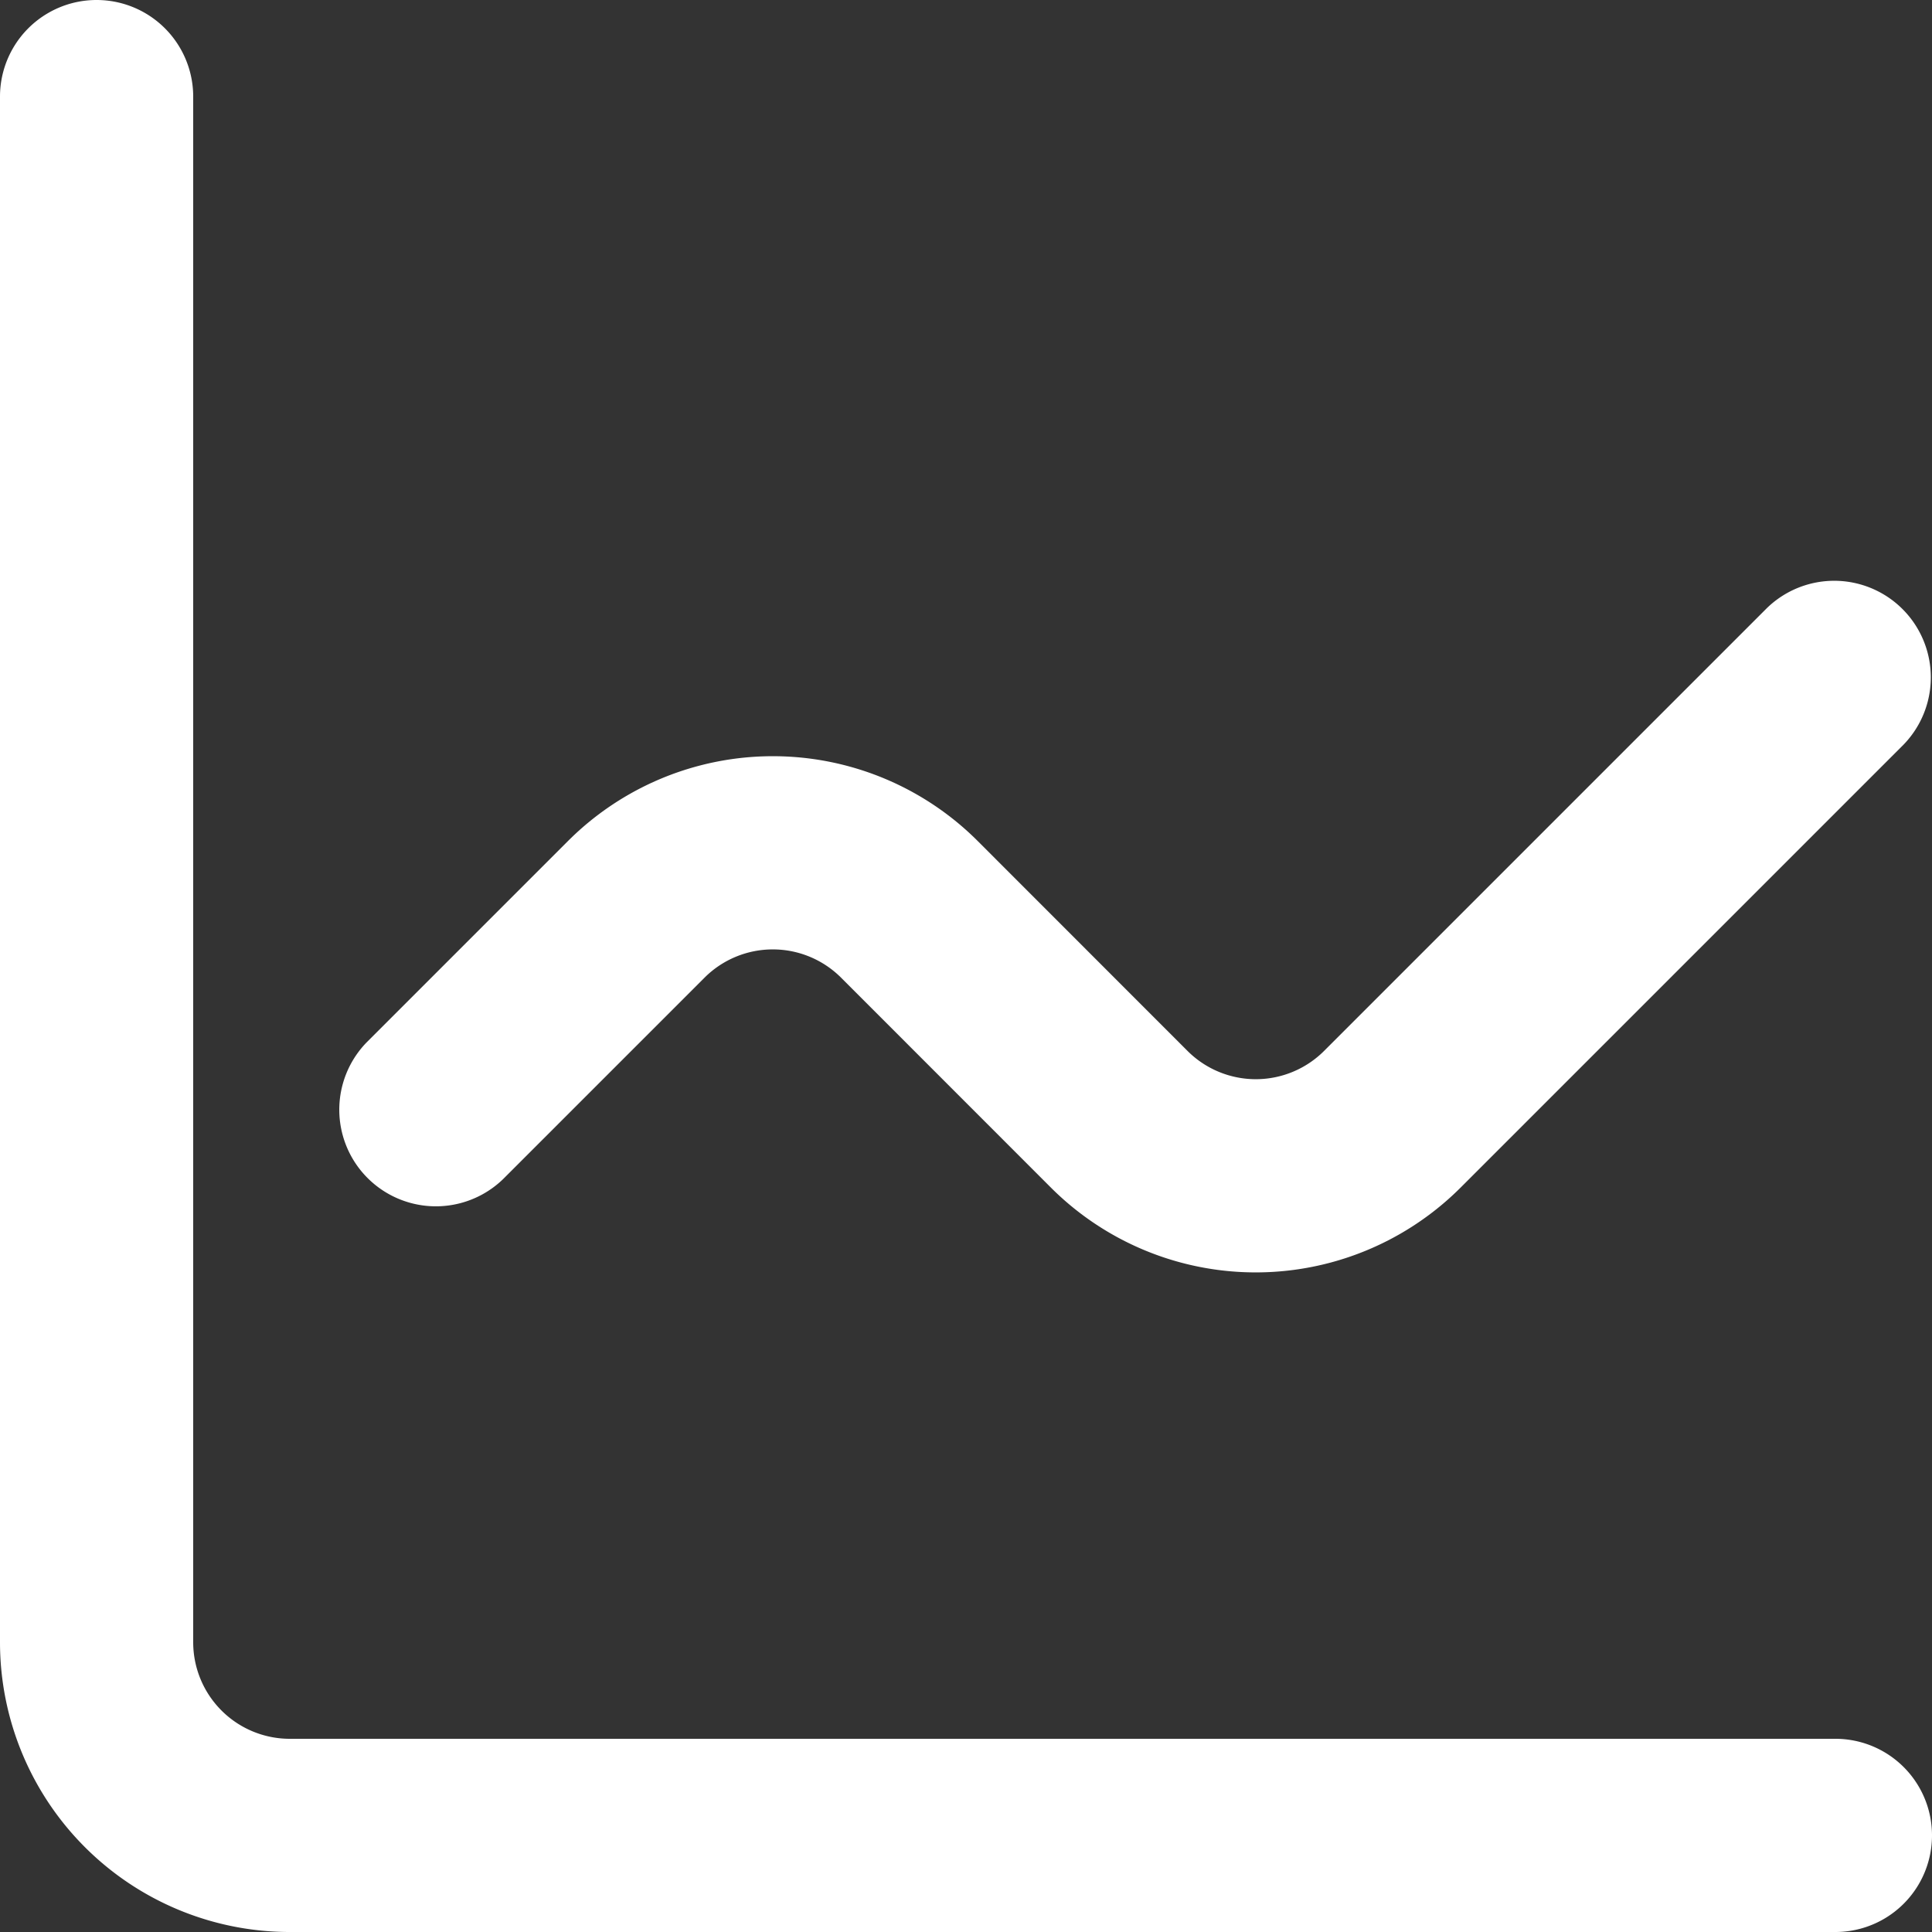
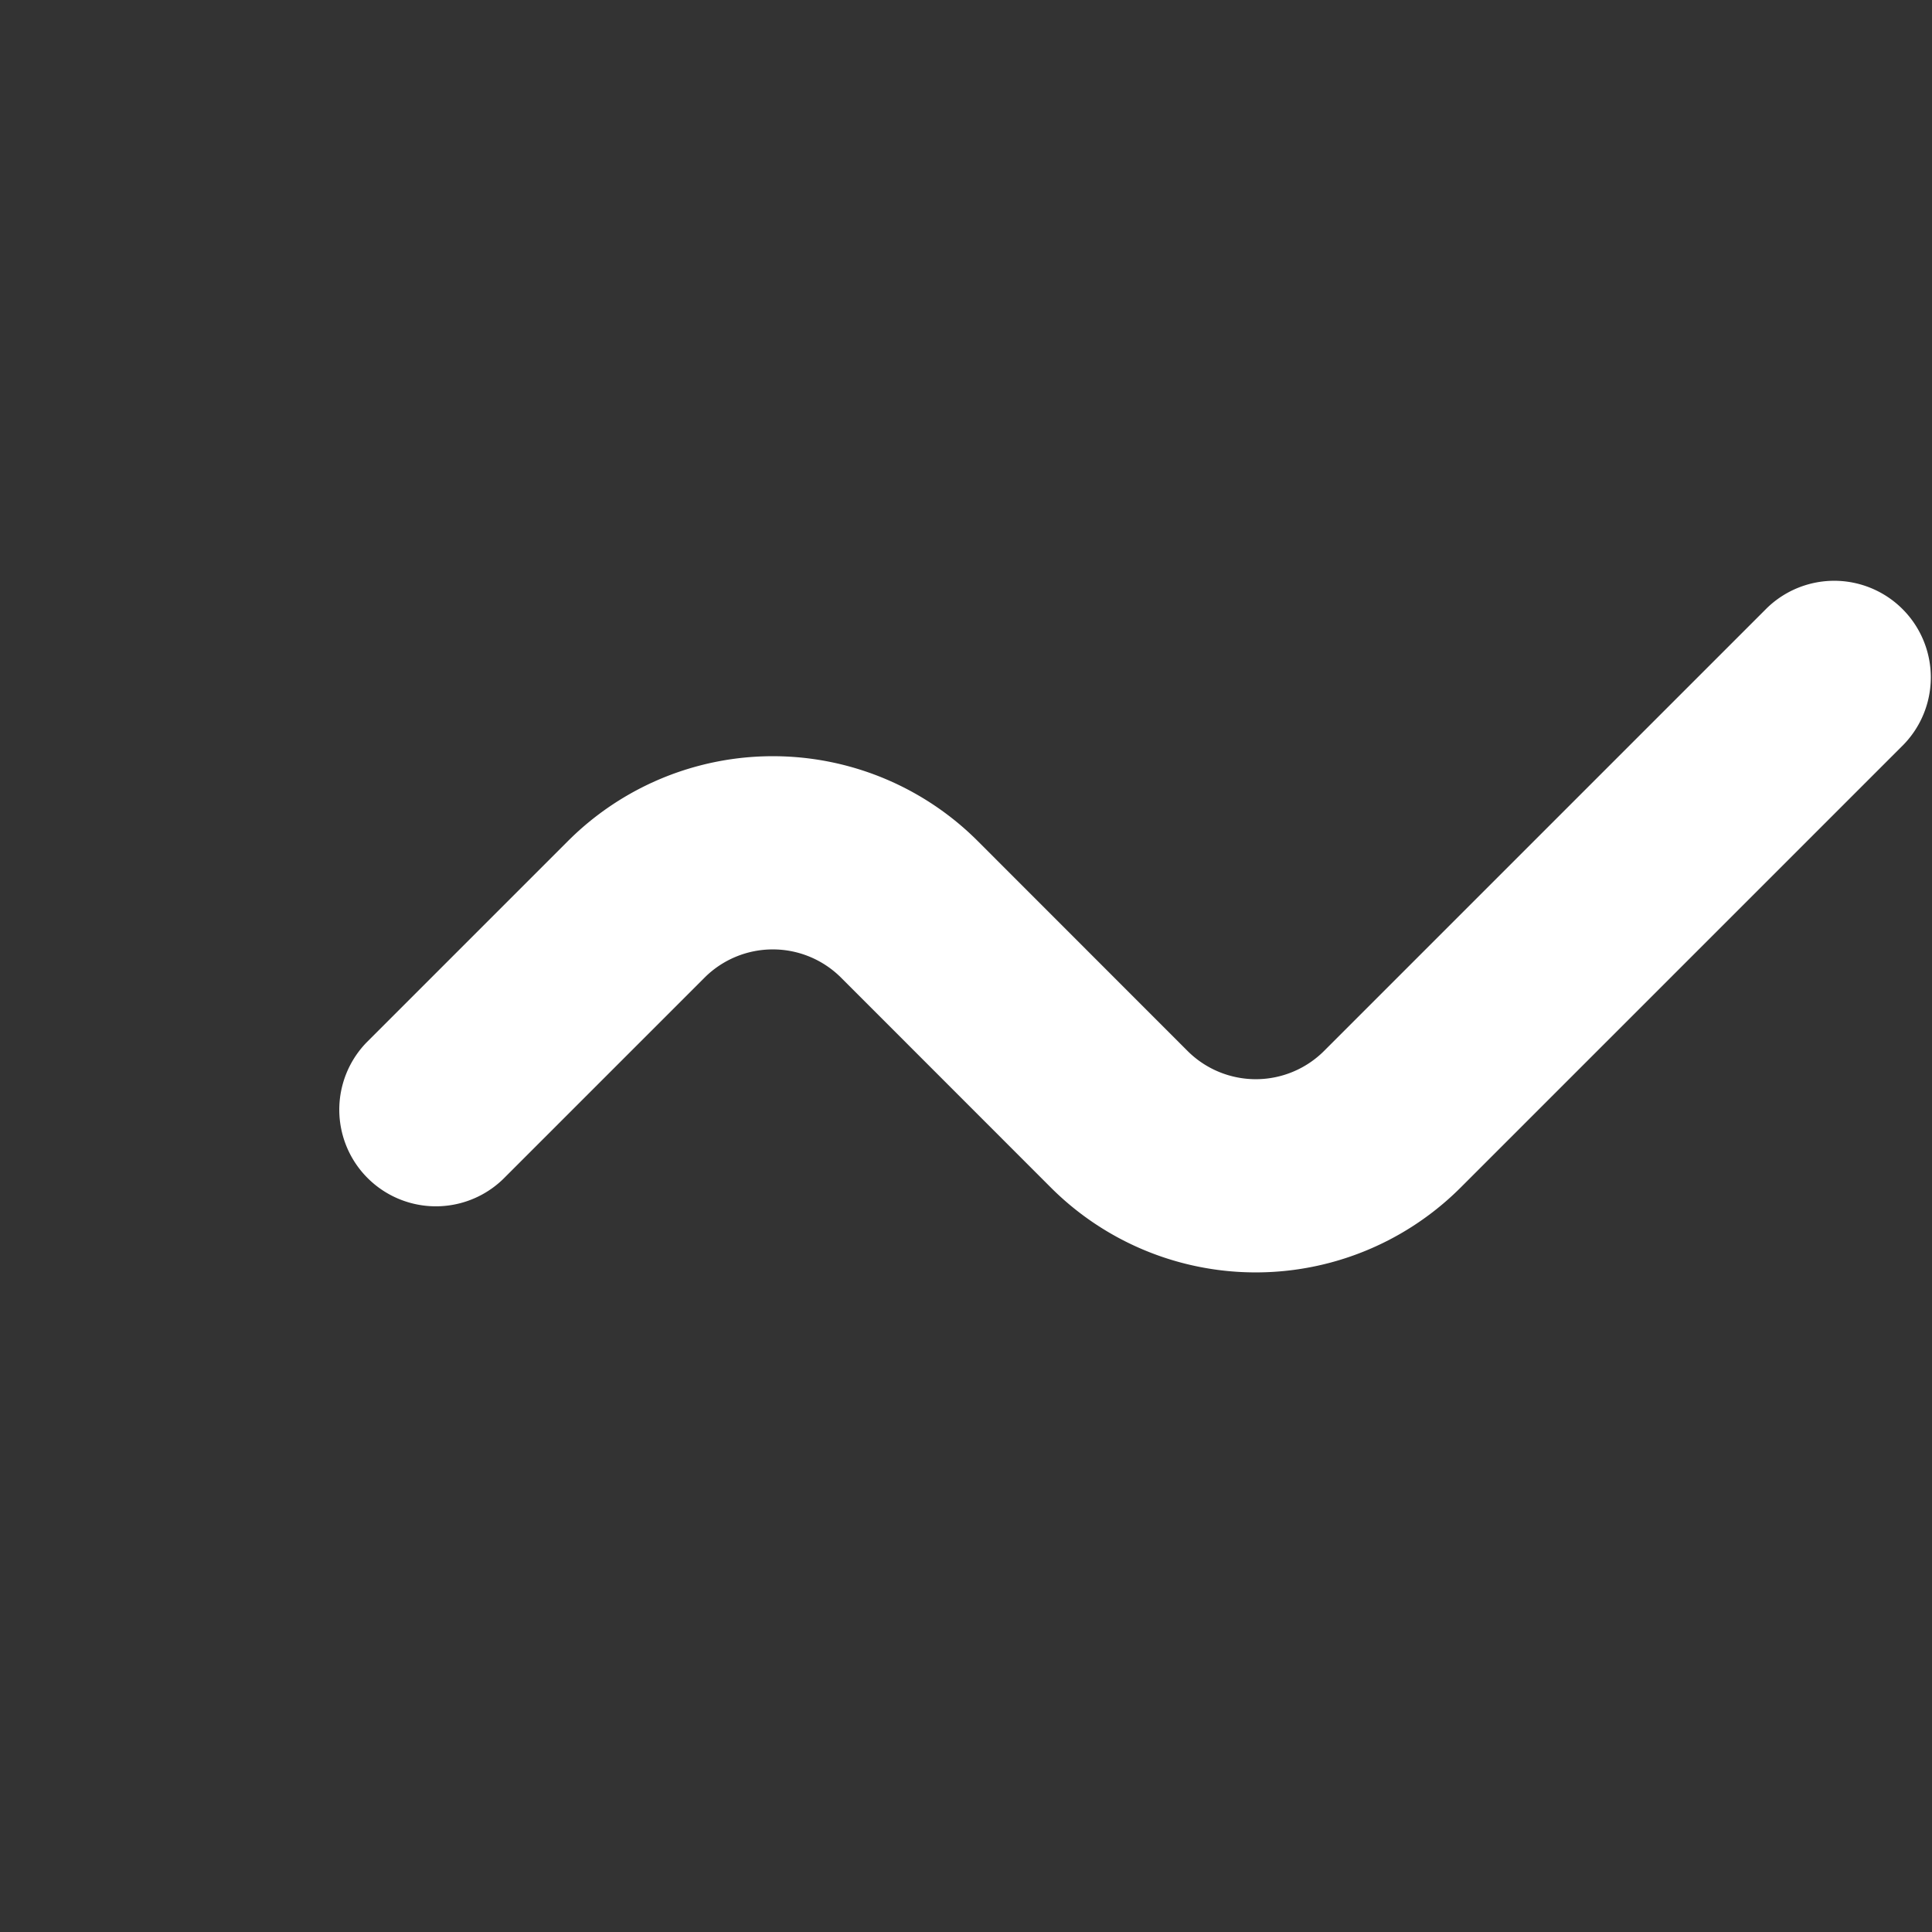
<svg xmlns="http://www.w3.org/2000/svg" id="Group" width="20" height="20" viewBox="0 0 20 20">
  <rect x="0" y="0" width="20" height="20" fill="#333333" stroke="none" />
-   <path id="Vector_606_Stroke_" data-name="Vector 606 (Stroke)" d="M2,1V17a1,1,0,0,0,1,1H19a1,1,0,0,1,0,2H3a3,3,0,0,1-3-3V1A1,1,0,0,1,2,1Z" fill="#fff" />
  <path id="Vector_618_Stroke_" data-name="Vector 618 (Stroke)" d="M16.207,1.707,11.621,6.293a3,3,0,0,1-4.243,0L5.207,4.121a1,1,0,0,0-1.414,0L1.707,6.207A1,1,0,0,1,.293,4.793L2.379,2.707a3,3,0,0,1,4.243,0L8.793,4.879a1,1,0,0,0,1.414,0L14.793.293a1,1,0,0,1,1.414,1.414Z" transform="translate(3.5 6)" fill="#fff" />
</svg>